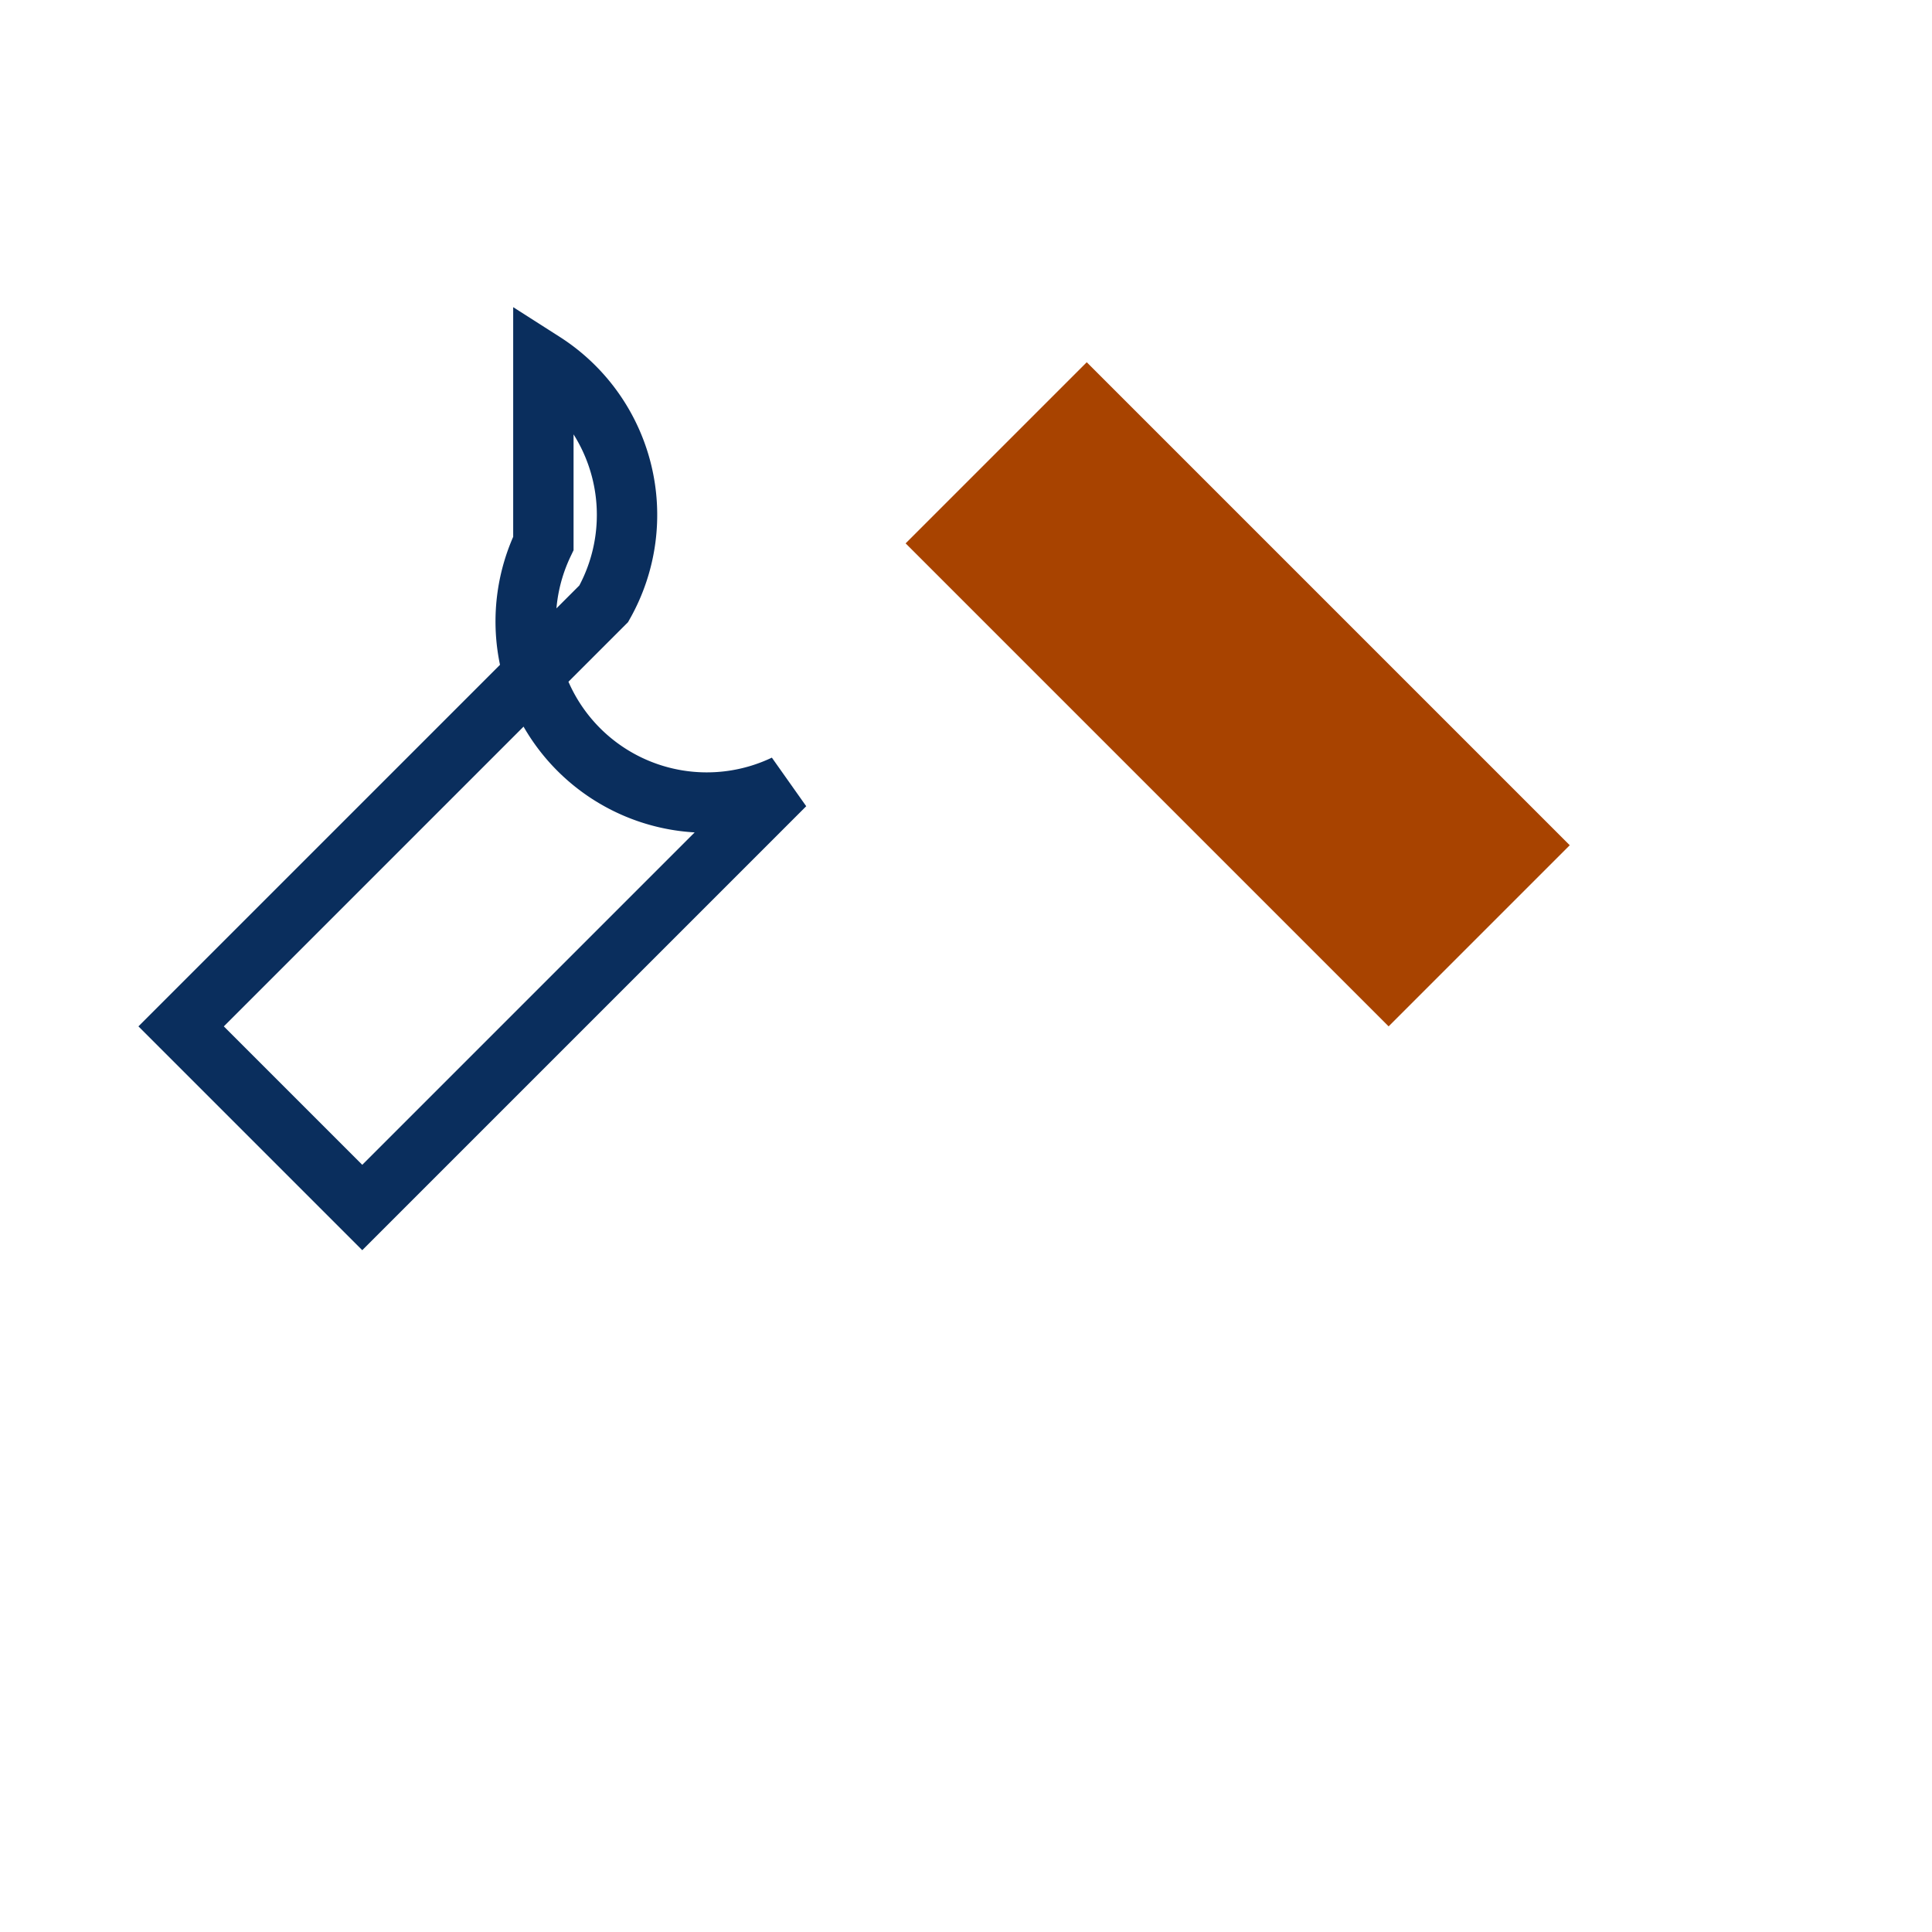
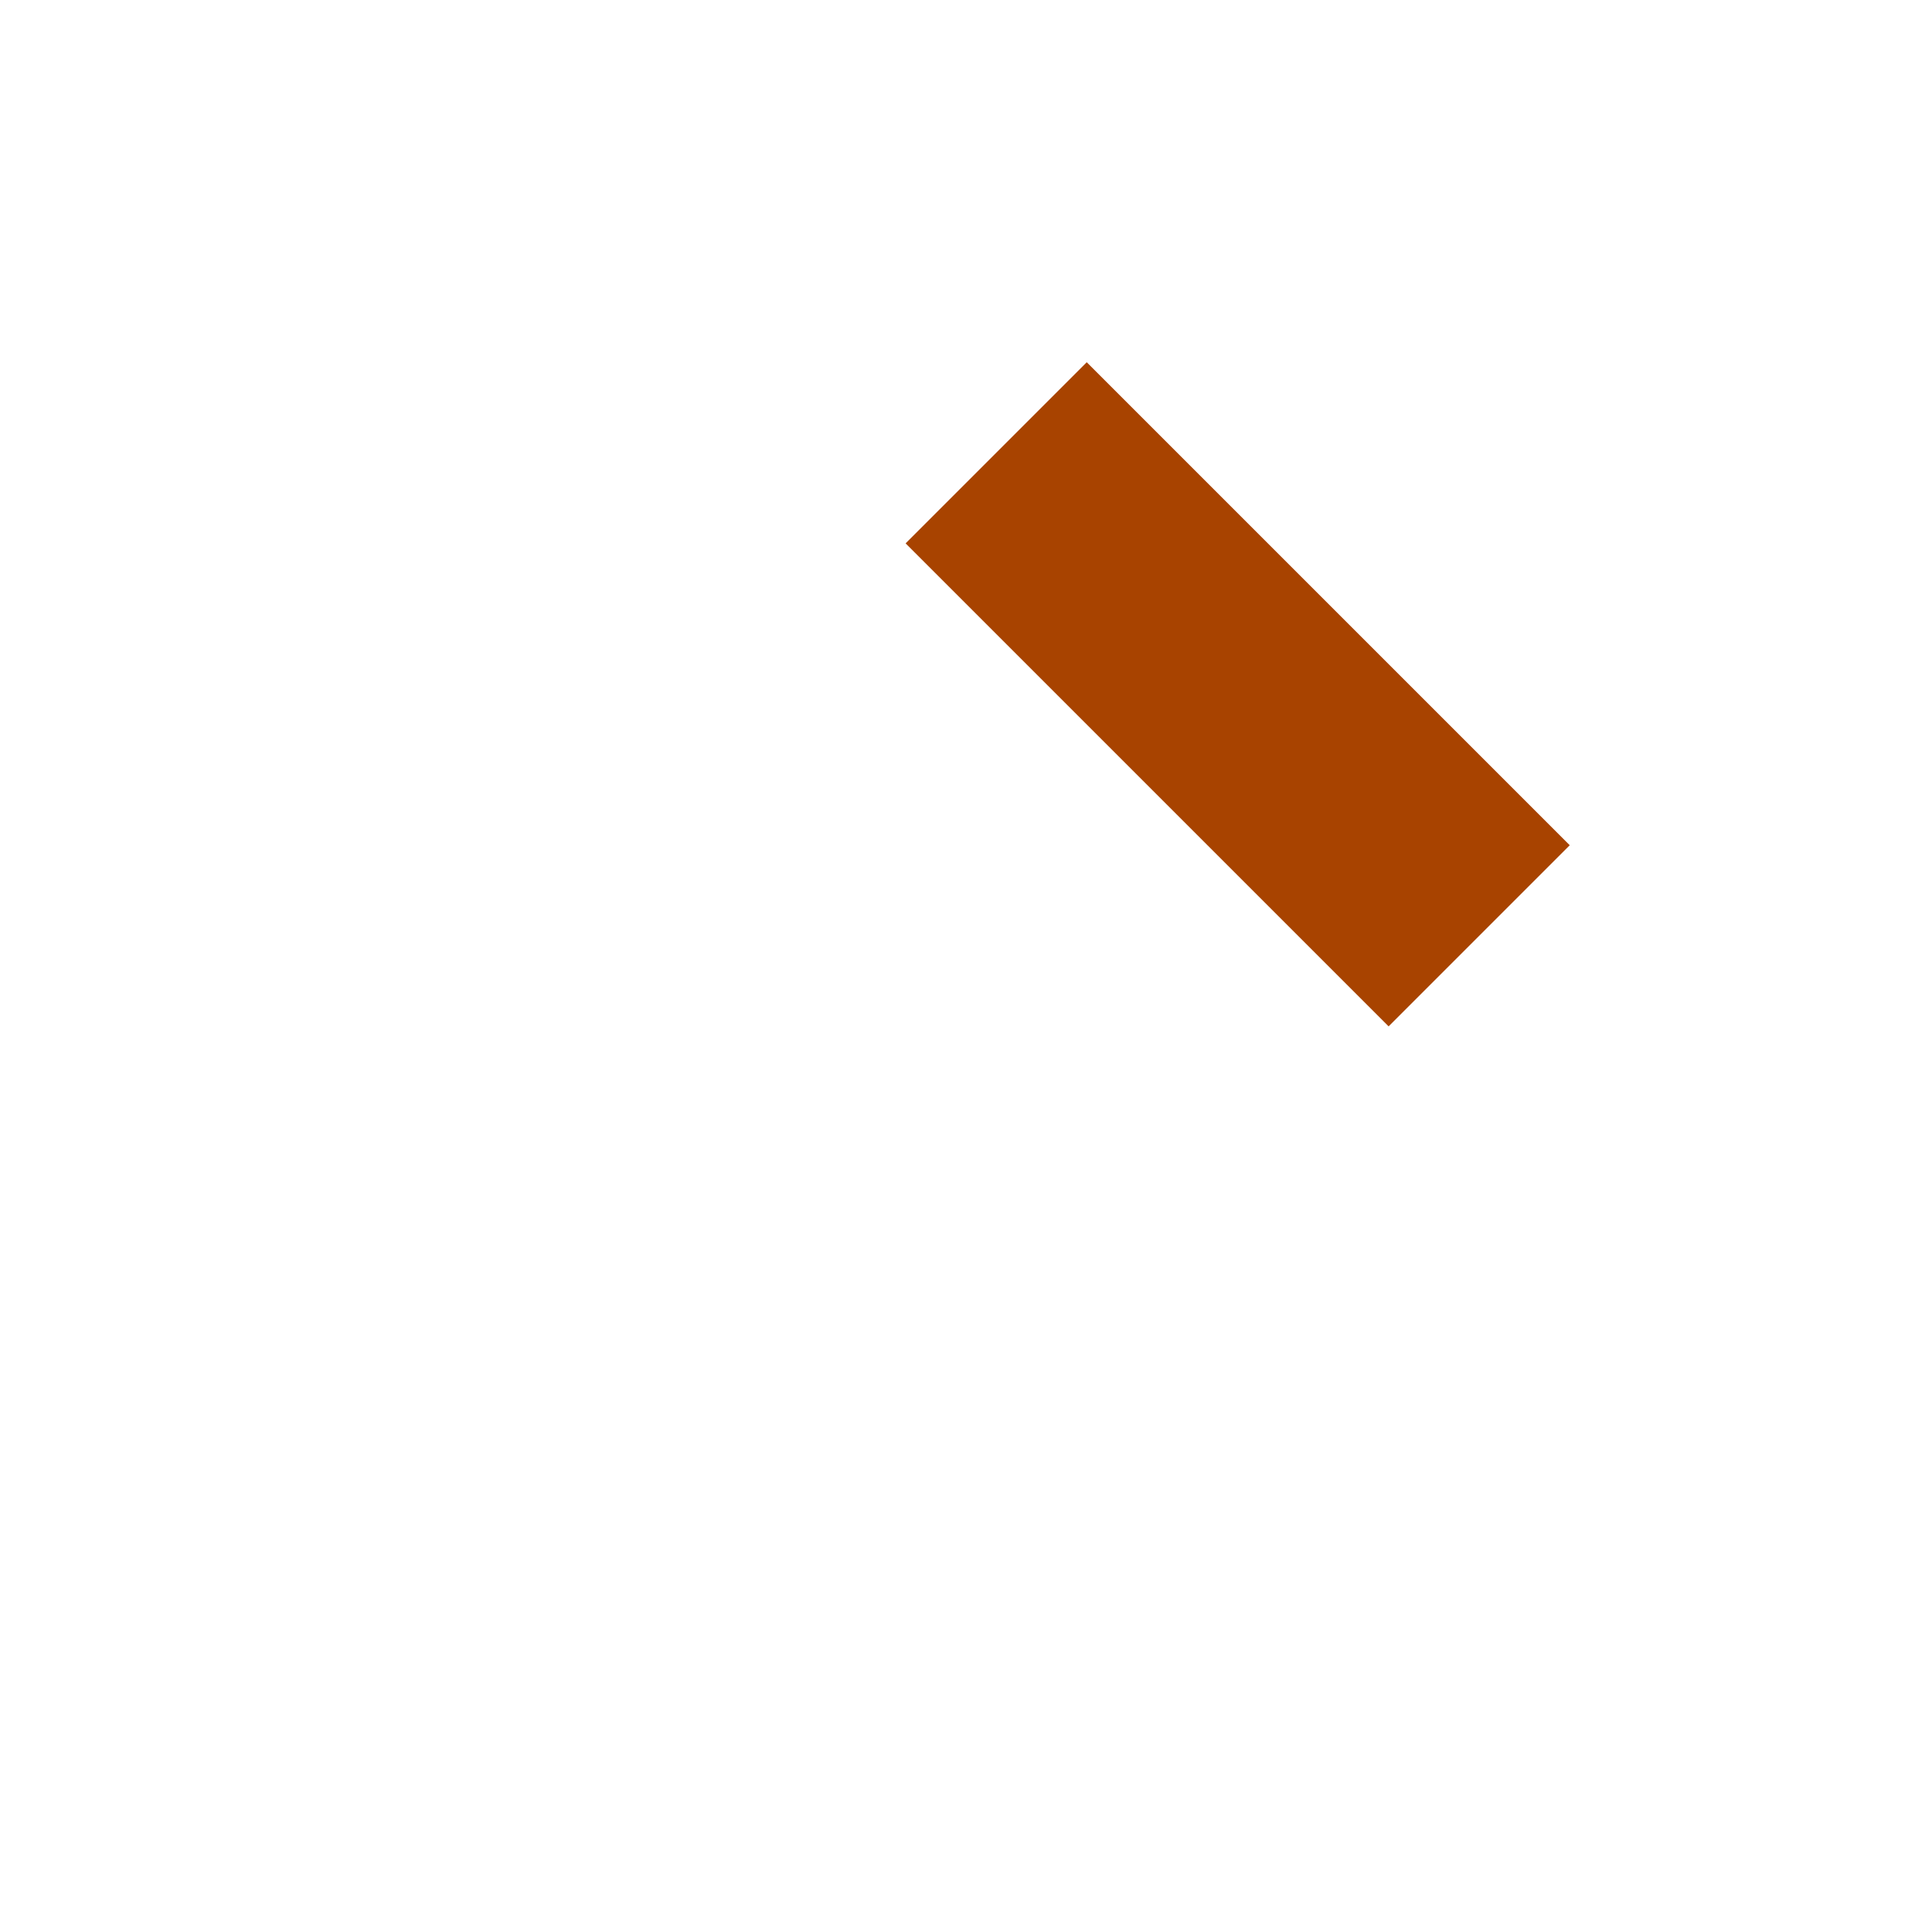
<svg xmlns="http://www.w3.org/2000/svg" width="32" height="32" viewBox="0 0 32 32">
-   <path d="M9 9a3 3 0 0 0 4 4l-7 7-3-3 7-7a3 3 0 0 0-1-4z" fill="none" stroke="#0A2E5D" />
  <path d="M18 6l8 8-3 3-8-8z" fill="#A84300" />
</svg>